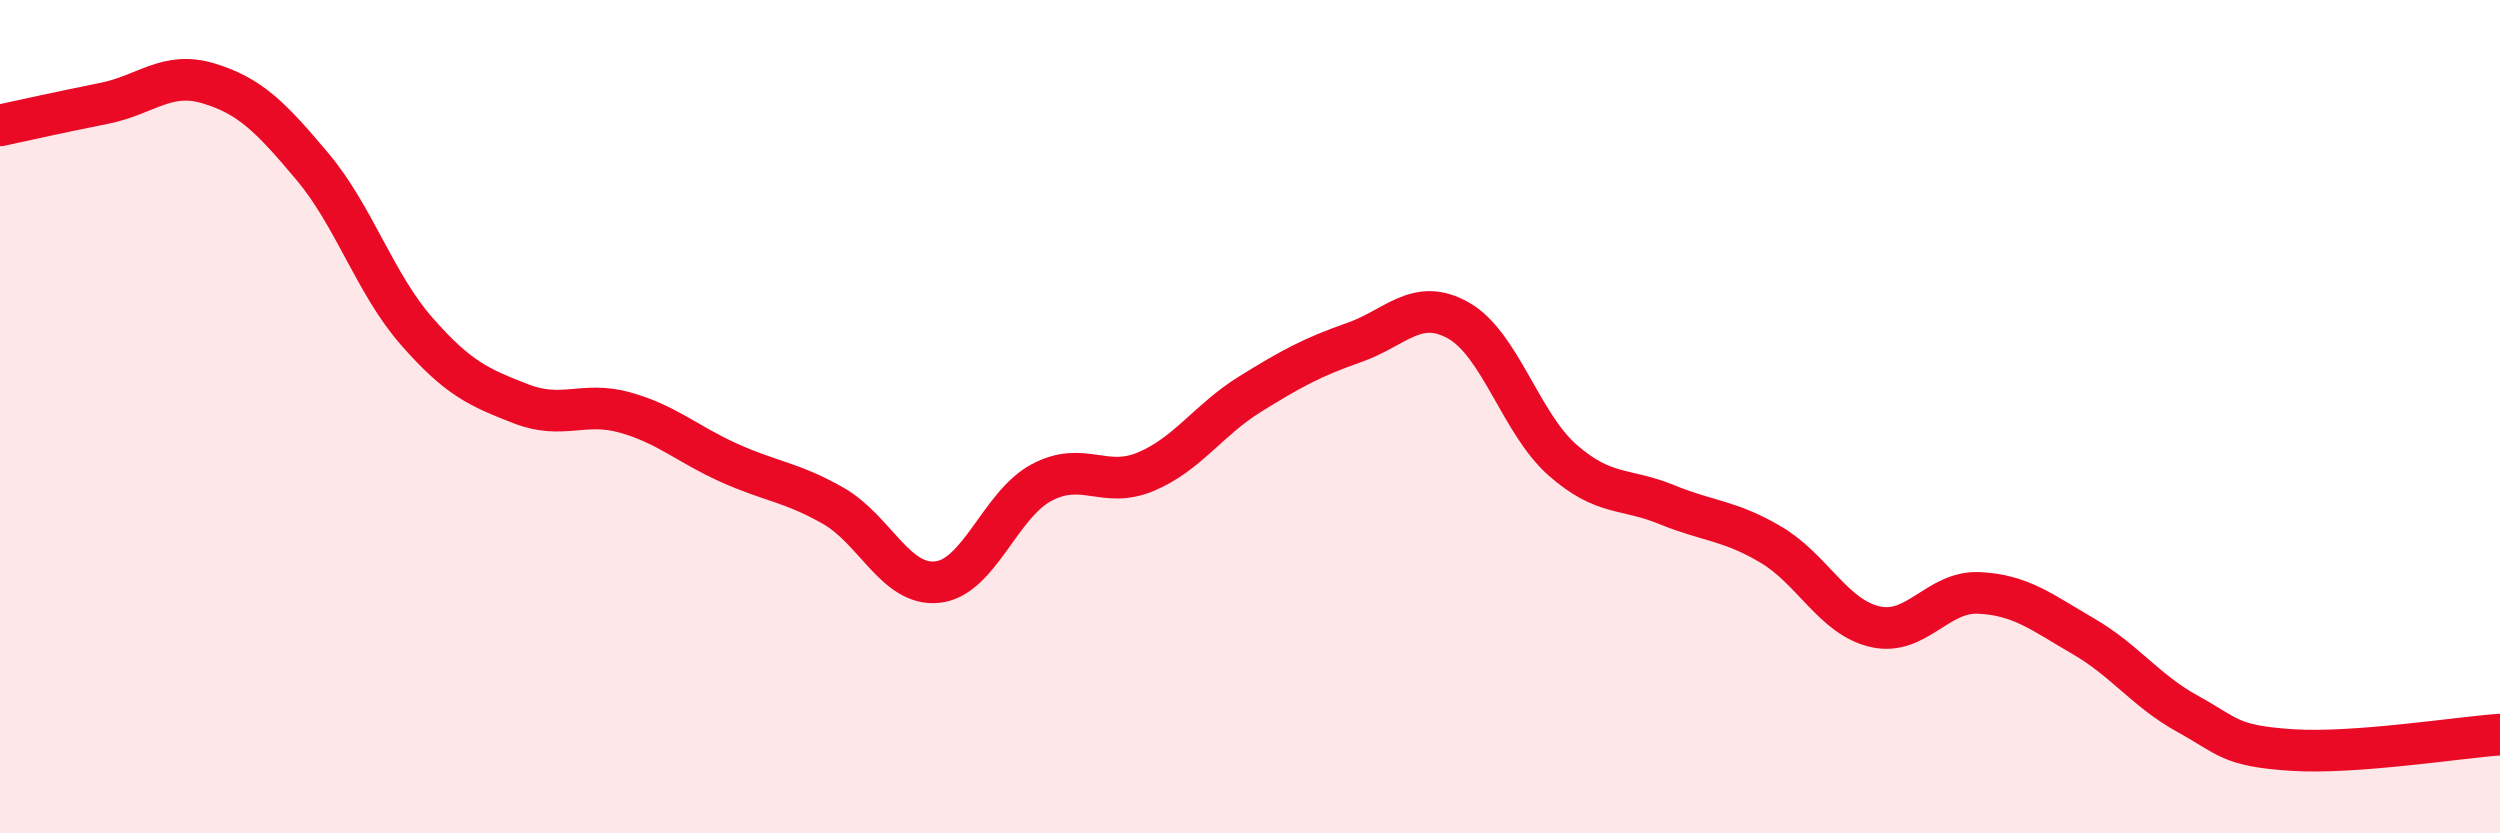
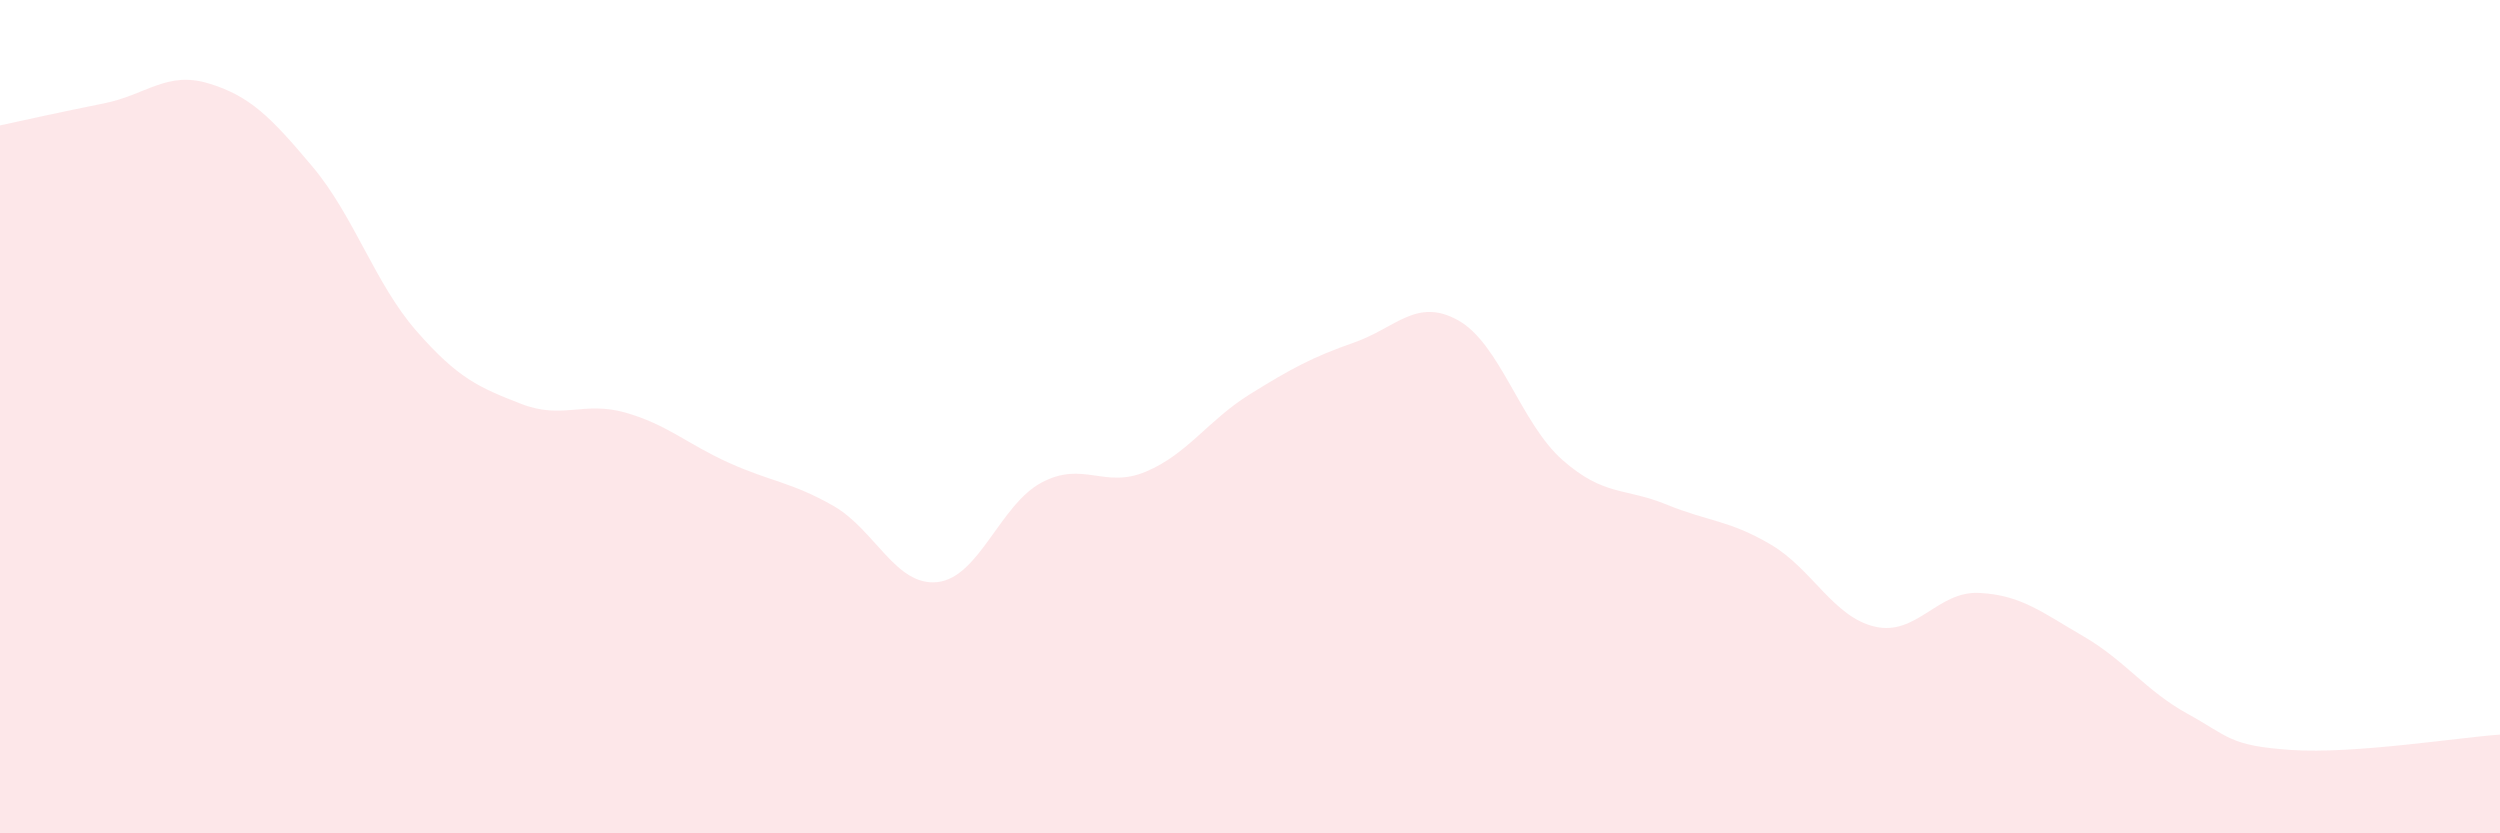
<svg xmlns="http://www.w3.org/2000/svg" width="60" height="20" viewBox="0 0 60 20">
  <path d="M 0,3.01 C 0.5,2.9 1.5,2.68 2.5,2.48 C 3.5,2.28 4,1.7 5,2 C 6,2.3 6.5,2.81 7.5,4 C 8.5,5.19 9,6.81 10,7.95 C 11,9.09 11.5,9.3 12.5,9.69 C 13.5,10.08 14,9.62 15,9.9 C 16,10.18 16.5,10.66 17.5,11.11 C 18.5,11.56 19,11.57 20,12.14 C 21,12.71 21.5,14.08 22.5,13.97 C 23.5,13.86 24,12.11 25,11.58 C 26,11.05 26.5,11.74 27.5,11.32 C 28.5,10.9 29,10.08 30,9.46 C 31,8.84 31.5,8.57 32.5,8.22 C 33.5,7.87 34,7.13 35,7.69 C 36,8.25 36.5,10.16 37.5,11.04 C 38.5,11.92 39,11.7 40,12.11 C 41,12.52 41.5,12.48 42.5,13.07 C 43.5,13.66 44,14.81 45,15.04 C 46,15.27 46.5,14.18 47.5,14.23 C 48.5,14.28 49,14.69 50,15.27 C 51,15.85 51.5,16.58 52.5,17.13 C 53.5,17.68 53.5,17.9 55,18 C 56.5,18.1 59,17.7 60,17.63L60 20L0 20Z" fill="#EB0A25" opacity="0.1" stroke-linecap="round" stroke-linejoin="round" />
-   <path d="M 0,3.01 C 0.5,2.9 1.5,2.68 2.5,2.48 C 3.5,2.28 4,1.7 5,2 C 6,2.3 6.5,2.81 7.5,4 C 8.5,5.19 9,6.81 10,7.95 C 11,9.09 11.5,9.3 12.5,9.69 C 13.5,10.08 14,9.62 15,9.9 C 16,10.18 16.5,10.66 17.5,11.11 C 18.5,11.56 19,11.57 20,12.14 C 21,12.71 21.5,14.08 22.5,13.97 C 23.5,13.86 24,12.11 25,11.58 C 26,11.05 26.5,11.74 27.5,11.32 C 28.5,10.9 29,10.08 30,9.46 C 31,8.84 31.5,8.57 32.5,8.22 C 33.5,7.87 34,7.13 35,7.69 C 36,8.25 36.5,10.16 37.5,11.04 C 38.5,11.92 39,11.7 40,12.11 C 41,12.52 41.5,12.48 42.5,13.07 C 43.5,13.66 44,14.81 45,15.04 C 46,15.27 46.5,14.18 47.5,14.23 C 48.5,14.28 49,14.69 50,15.27 C 51,15.85 51.5,16.58 52.5,17.13 C 53.5,17.68 53.5,17.9 55,18 C 56.5,18.1 59,17.7 60,17.63" stroke="#EB0A25" stroke-width="1" fill="none" stroke-linecap="round" stroke-linejoin="round" />
</svg>